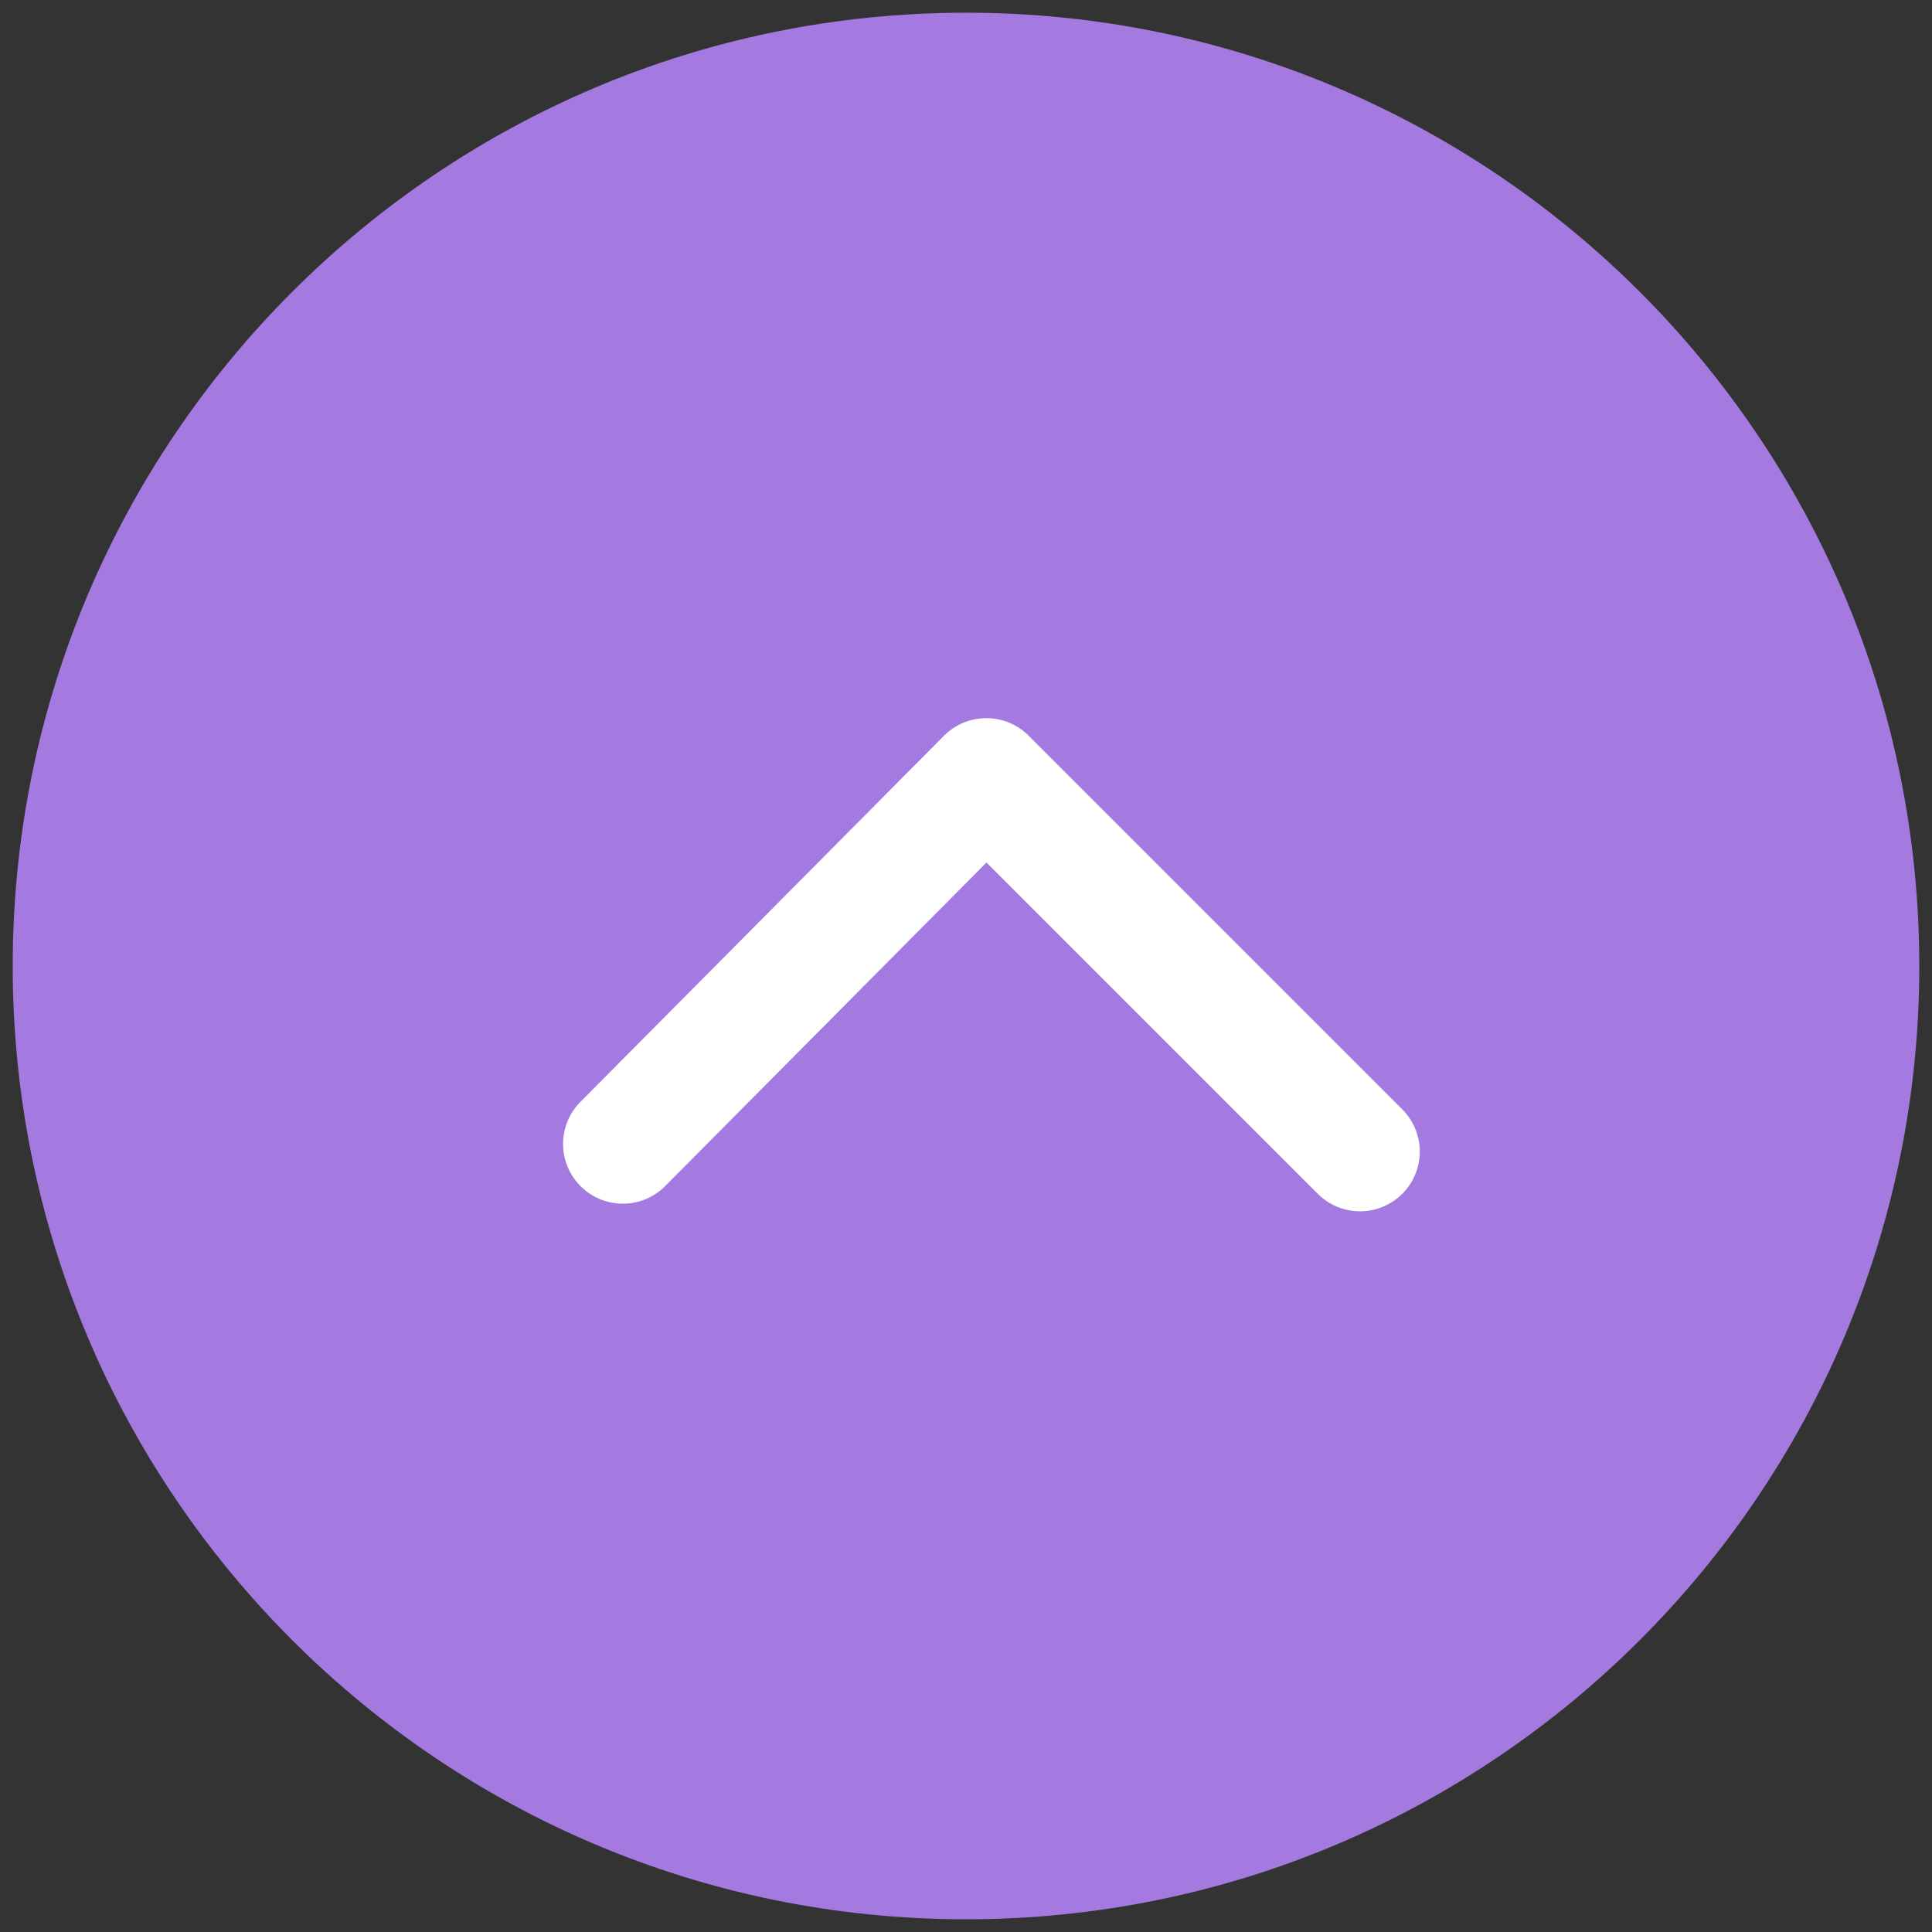
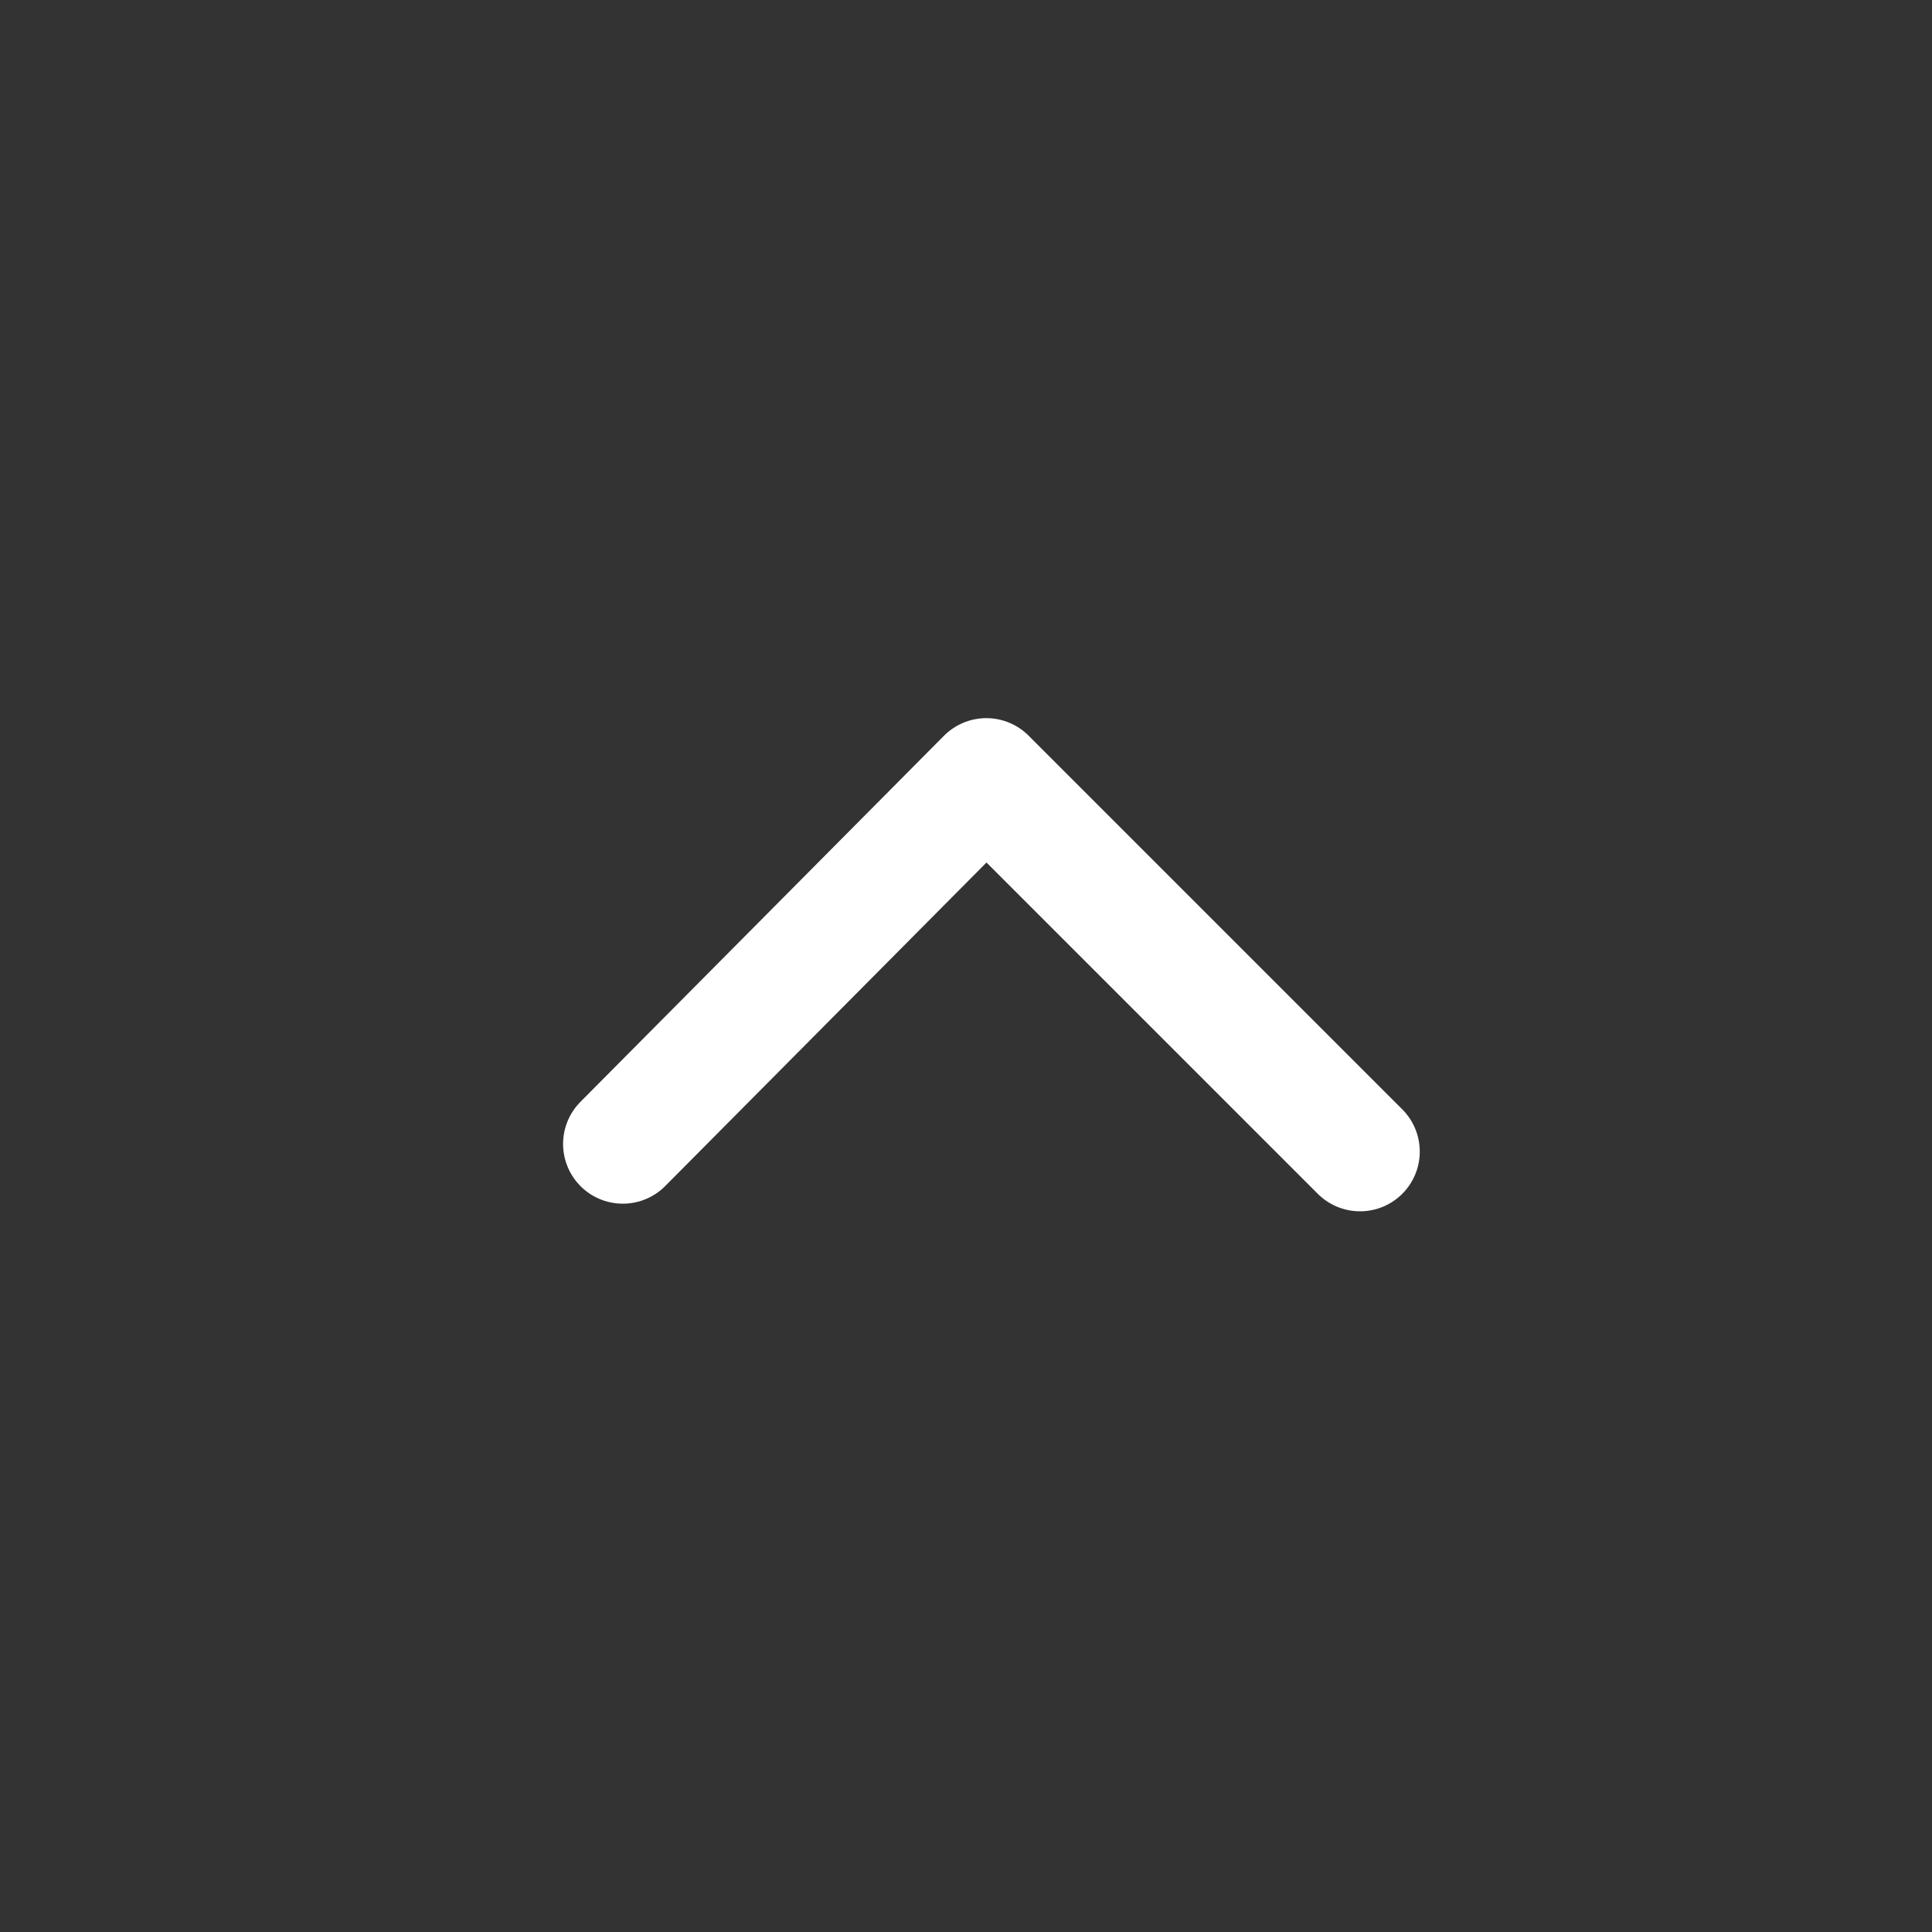
<svg xmlns="http://www.w3.org/2000/svg" id="_圖層_1" data-name="圖層_1" version="1.1" viewBox="0 0 76 76">
  <rect x="0" y="0" width="76" height="76" fill="#333333" stroke="none" />
  <defs>
    <style>
      .st0 {
        fill: #a57ae0;
      }

      .st1 {
        fill: none;
        stroke: #fff;
        stroke-linecap: round;
        stroke-linejoin: round;
        stroke-width: 4.7px;
      }
    </style>
  </defs>
-   <path class="st0" d="M75.5,38c0,20.7-16.8,37.5-37.5,37.5S.5,58.7.5,38,17.3.5,38,.5s37.5,16.8,37.5,37.5" />
  <polyline class="st1" points="24.5 45 38.8 30.6 53.5 45.3" />
</svg>